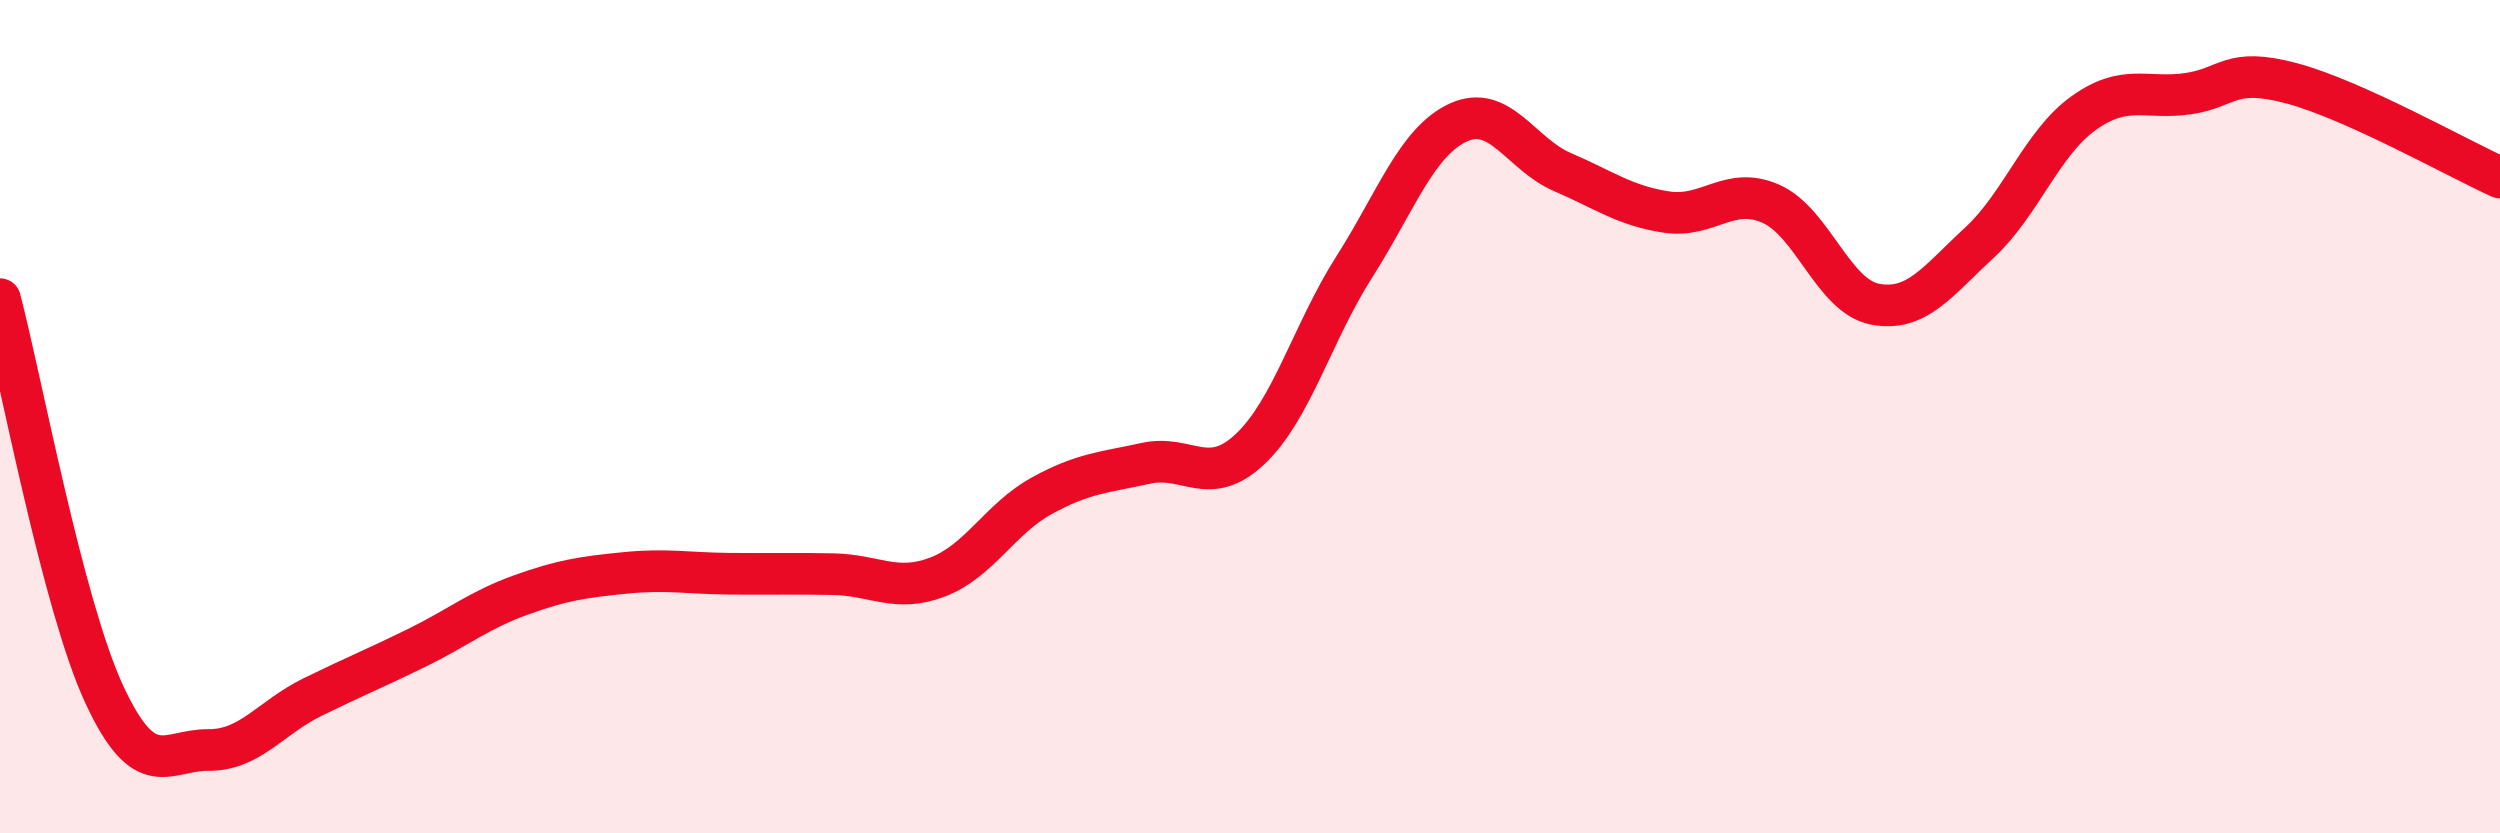
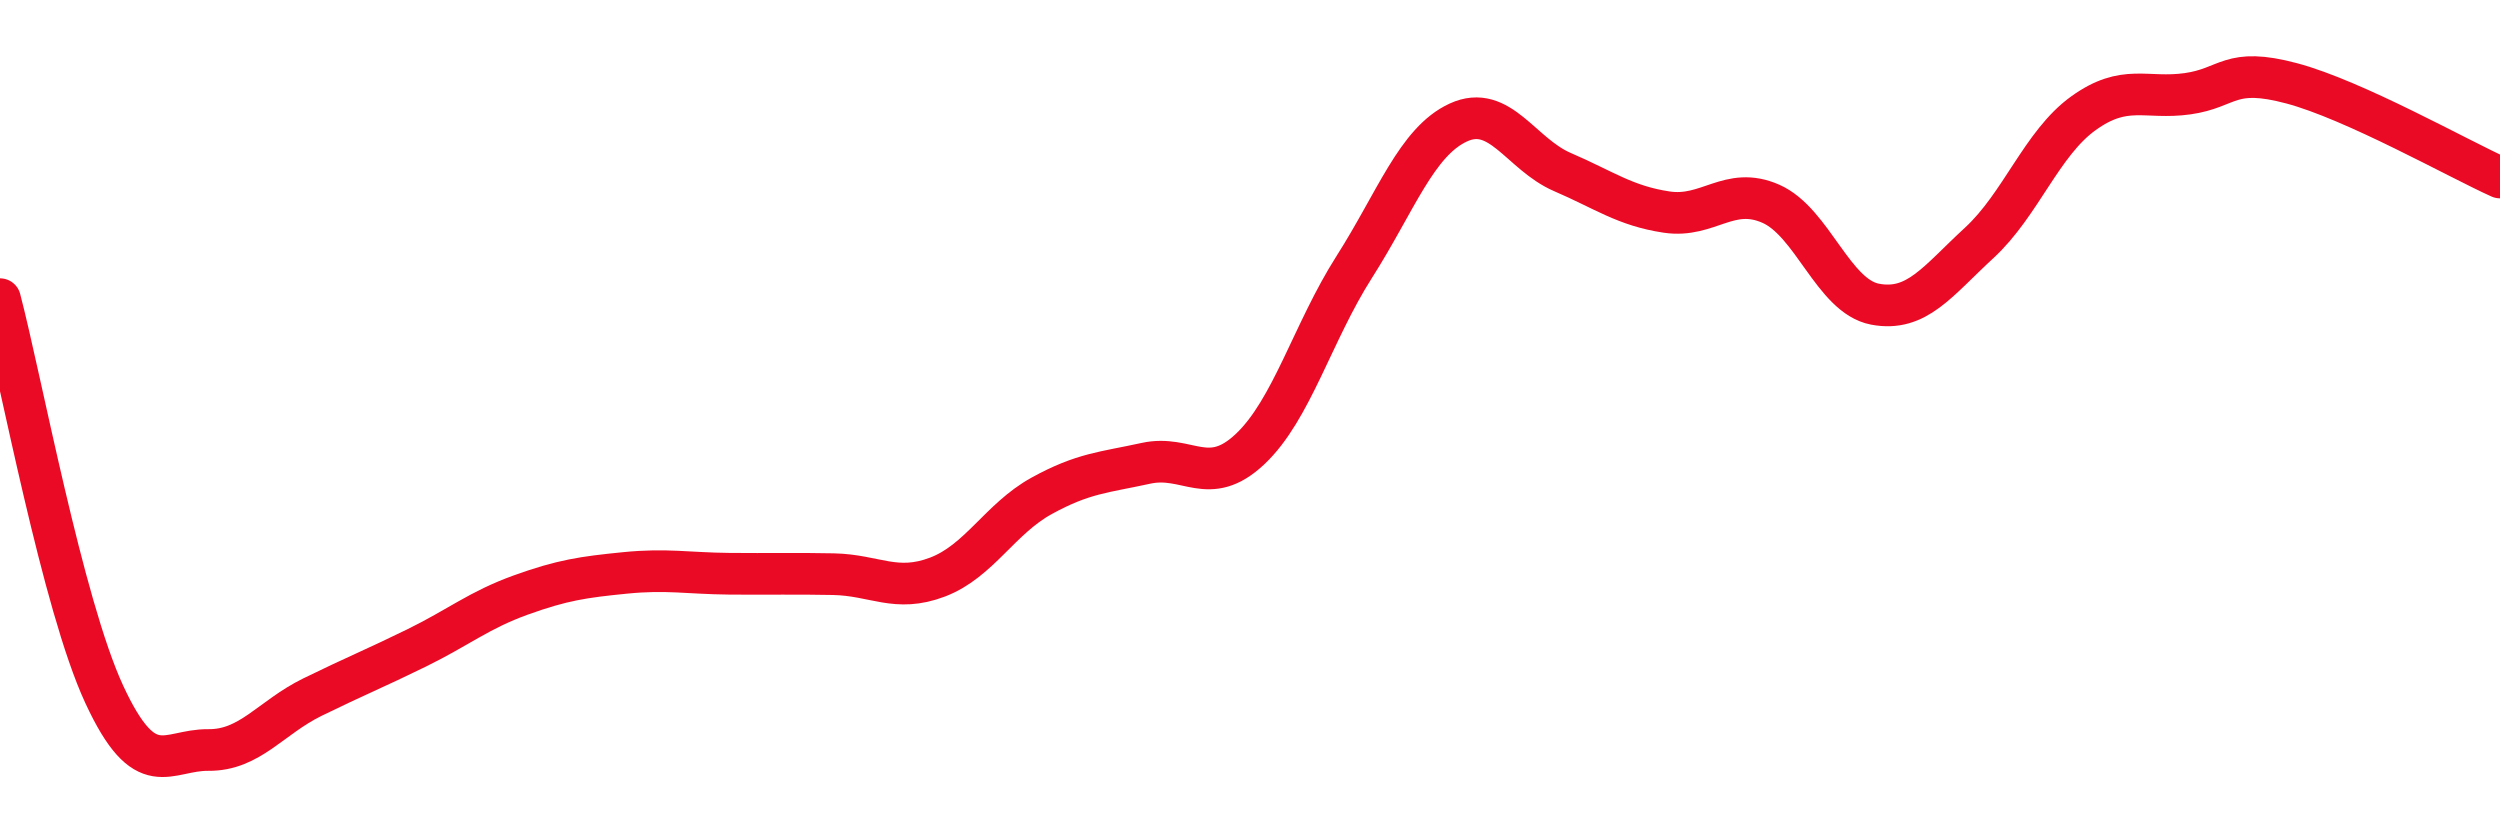
<svg xmlns="http://www.w3.org/2000/svg" width="60" height="20" viewBox="0 0 60 20">
-   <path d="M 0,7.18 C 0.5,9.08 1.5,14.5 2.5,16.66 C 3.5,18.82 4,17.99 5,18 C 6,18.01 6.5,17.22 7.5,16.73 C 8.5,16.24 9,16.04 10,15.55 C 11,15.06 11.5,14.64 12.5,14.28 C 13.5,13.92 14,13.85 15,13.75 C 16,13.65 16.5,13.76 17.5,13.77 C 18.5,13.78 19,13.76 20,13.78 C 21,13.8 21.5,14.23 22.5,13.85 C 23.5,13.47 24,12.45 25,11.9 C 26,11.35 26.5,11.34 27.5,11.12 C 28.5,10.9 29,11.72 30,10.78 C 31,9.84 31.5,7.98 32.5,6.41 C 33.5,4.84 34,3.4 35,2.94 C 36,2.48 36.5,3.7 37.5,4.13 C 38.5,4.56 39,4.94 40,5.09 C 41,5.24 41.5,4.45 42.5,4.89 C 43.5,5.33 44,7.11 45,7.3 C 46,7.49 46.5,6.75 47.5,5.83 C 48.5,4.91 49,3.44 50,2.72 C 51,2 51.5,2.39 52.5,2.25 C 53.5,2.11 53.5,1.6 55,2 C 56.5,2.4 59,3.81 60,4.26L60 20L0 20Z" fill="#EB0A25" opacity="0.1" stroke-linecap="round" stroke-linejoin="round" />
  <path d="M 0,7.18 C 0.5,9.08 1.5,14.5 2.5,16.66 C 3.5,18.82 4,17.99 5,18 C 6,18.01 6.5,17.22 7.5,16.73 C 8.5,16.24 9,16.04 10,15.55 C 11,15.06 11.5,14.64 12.5,14.28 C 13.5,13.92 14,13.85 15,13.75 C 16,13.65 16.5,13.76 17.5,13.77 C 18.5,13.78 19,13.76 20,13.78 C 21,13.8 21.5,14.23 22.5,13.85 C 23.5,13.47 24,12.45 25,11.9 C 26,11.35 26.5,11.34 27.5,11.12 C 28.5,10.9 29,11.72 30,10.78 C 31,9.84 31.5,7.98 32.5,6.41 C 33.5,4.84 34,3.4 35,2.94 C 36,2.48 36.5,3.7 37.5,4.13 C 38.5,4.56 39,4.94 40,5.09 C 41,5.24 41.5,4.45 42.5,4.89 C 43.5,5.33 44,7.11 45,7.3 C 46,7.49 46.5,6.75 47.5,5.83 C 48.5,4.91 49,3.44 50,2.72 C 51,2 51.5,2.39 52.5,2.25 C 53.5,2.11 53.5,1.6 55,2 C 56.5,2.4 59,3.81 60,4.26" stroke="#EB0A25" stroke-width="1" fill="none" stroke-linecap="round" stroke-linejoin="round" />
</svg>